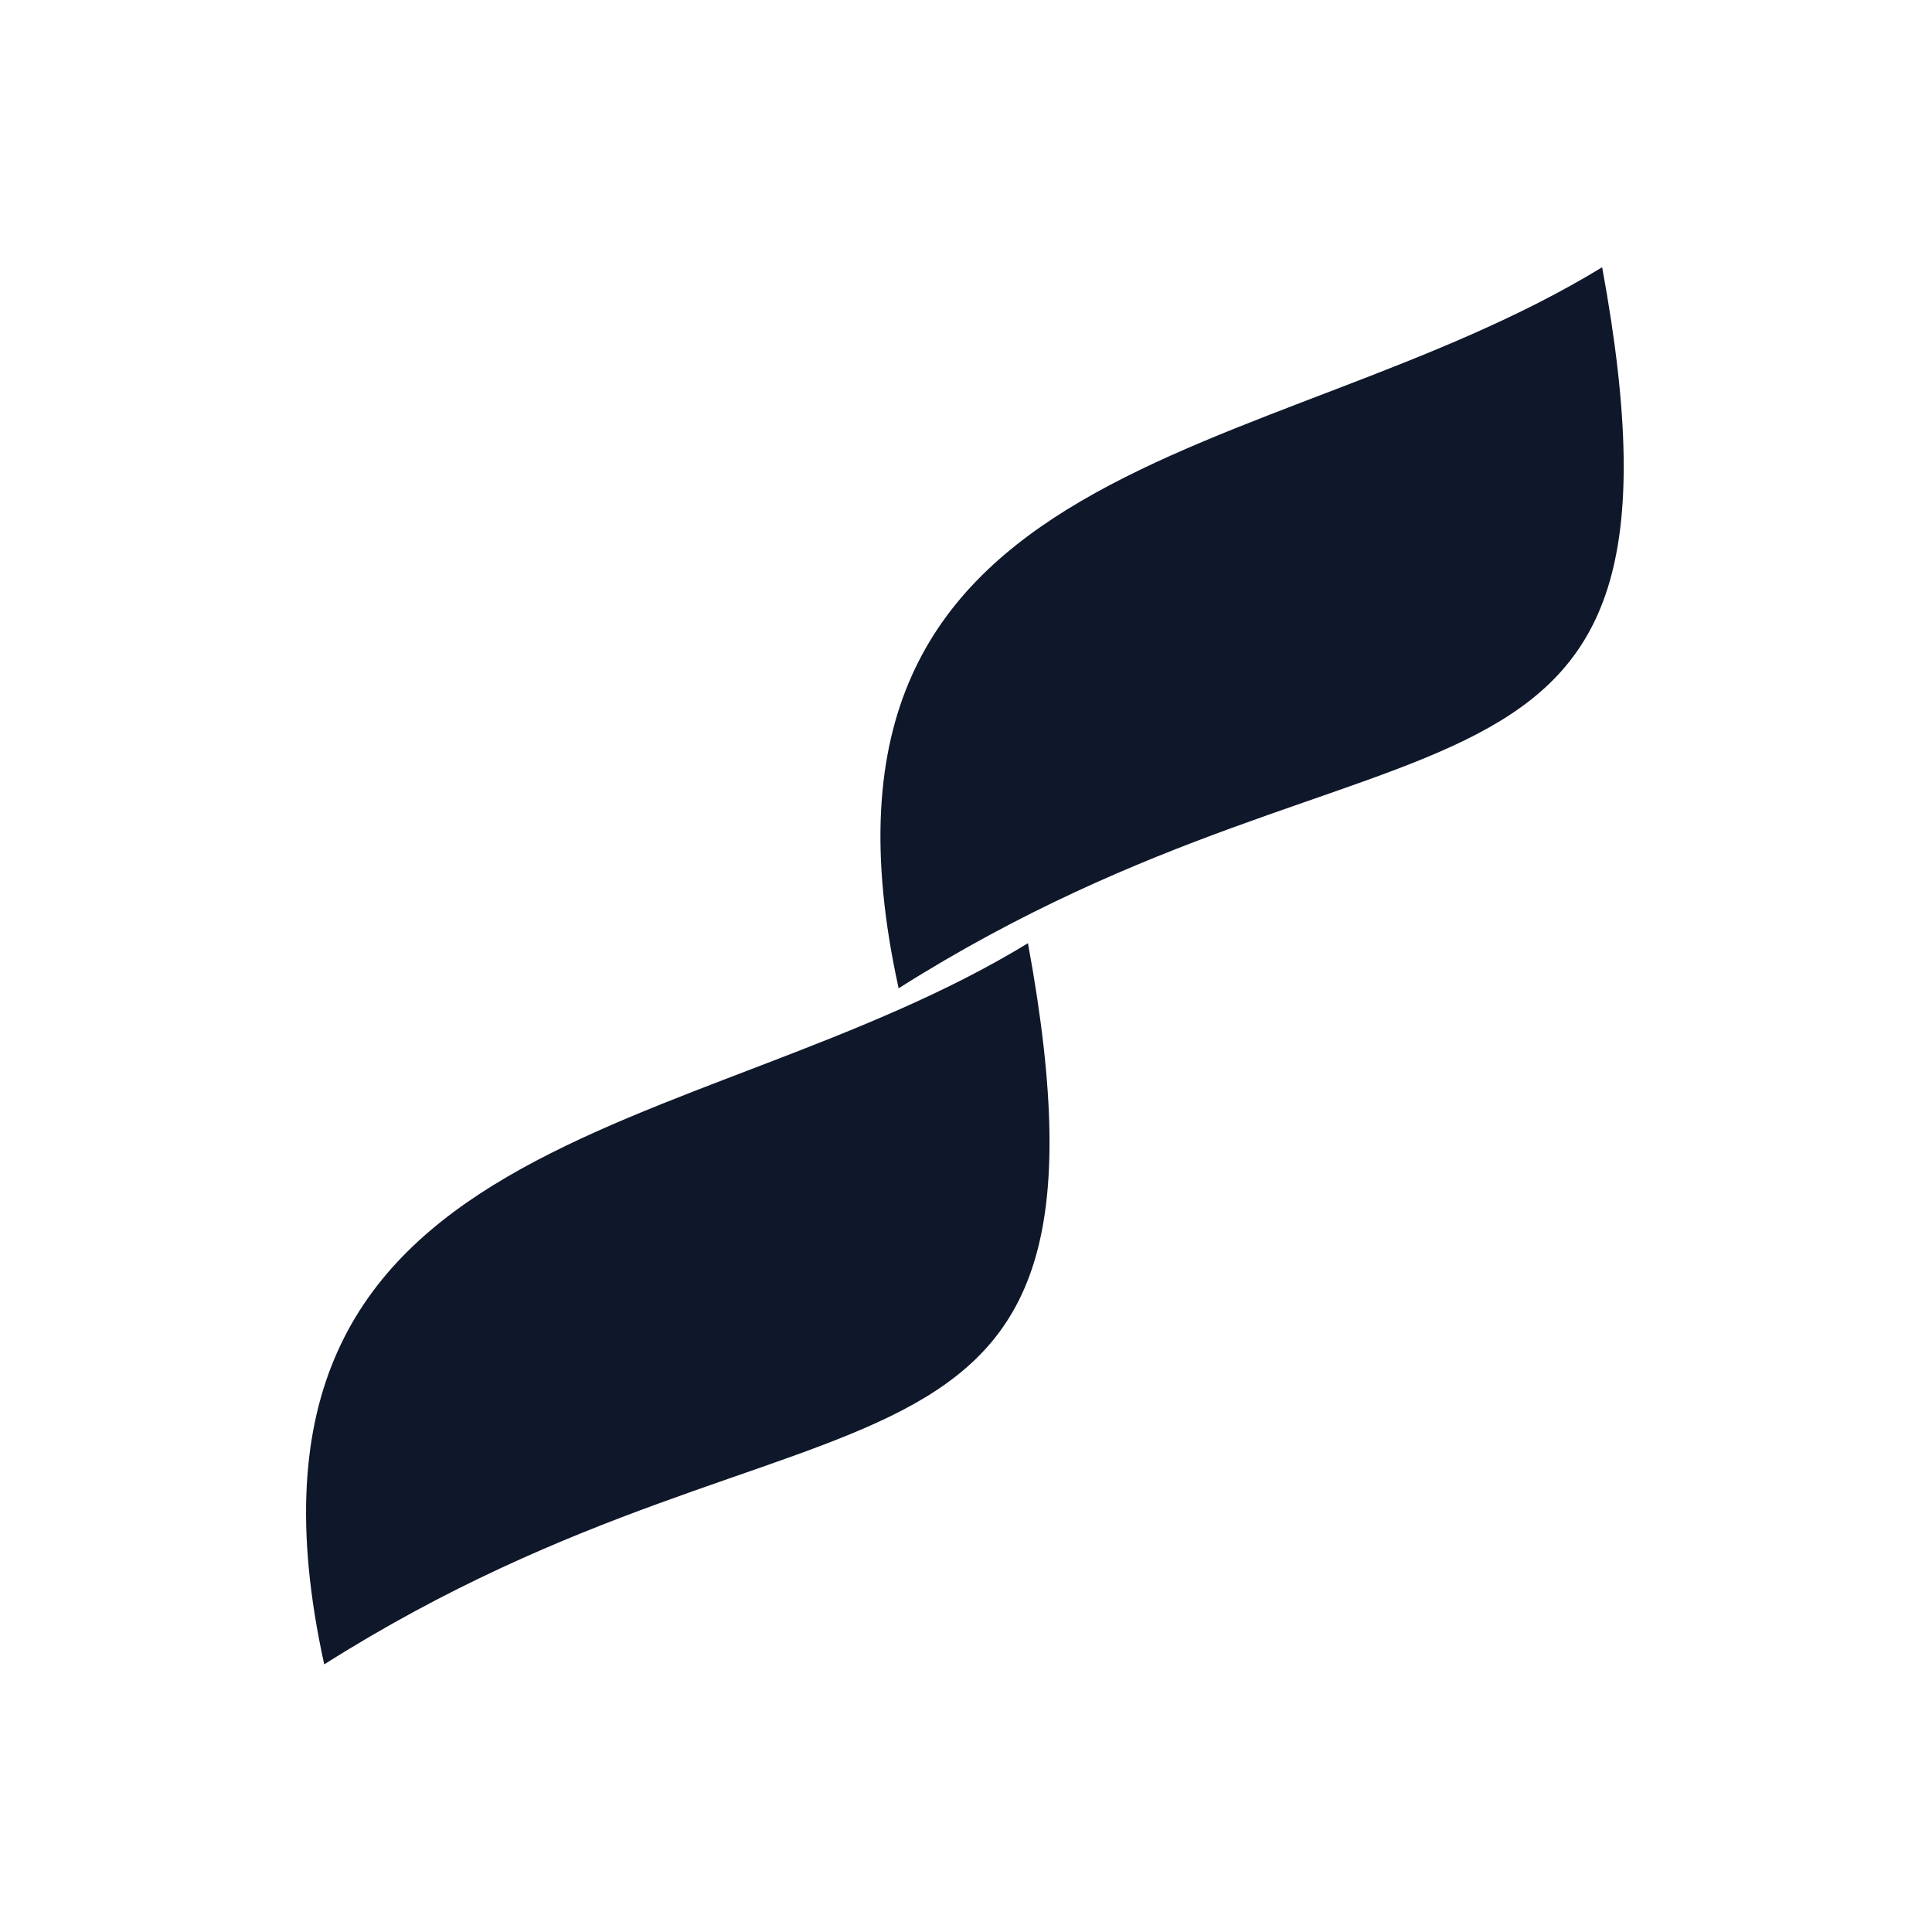
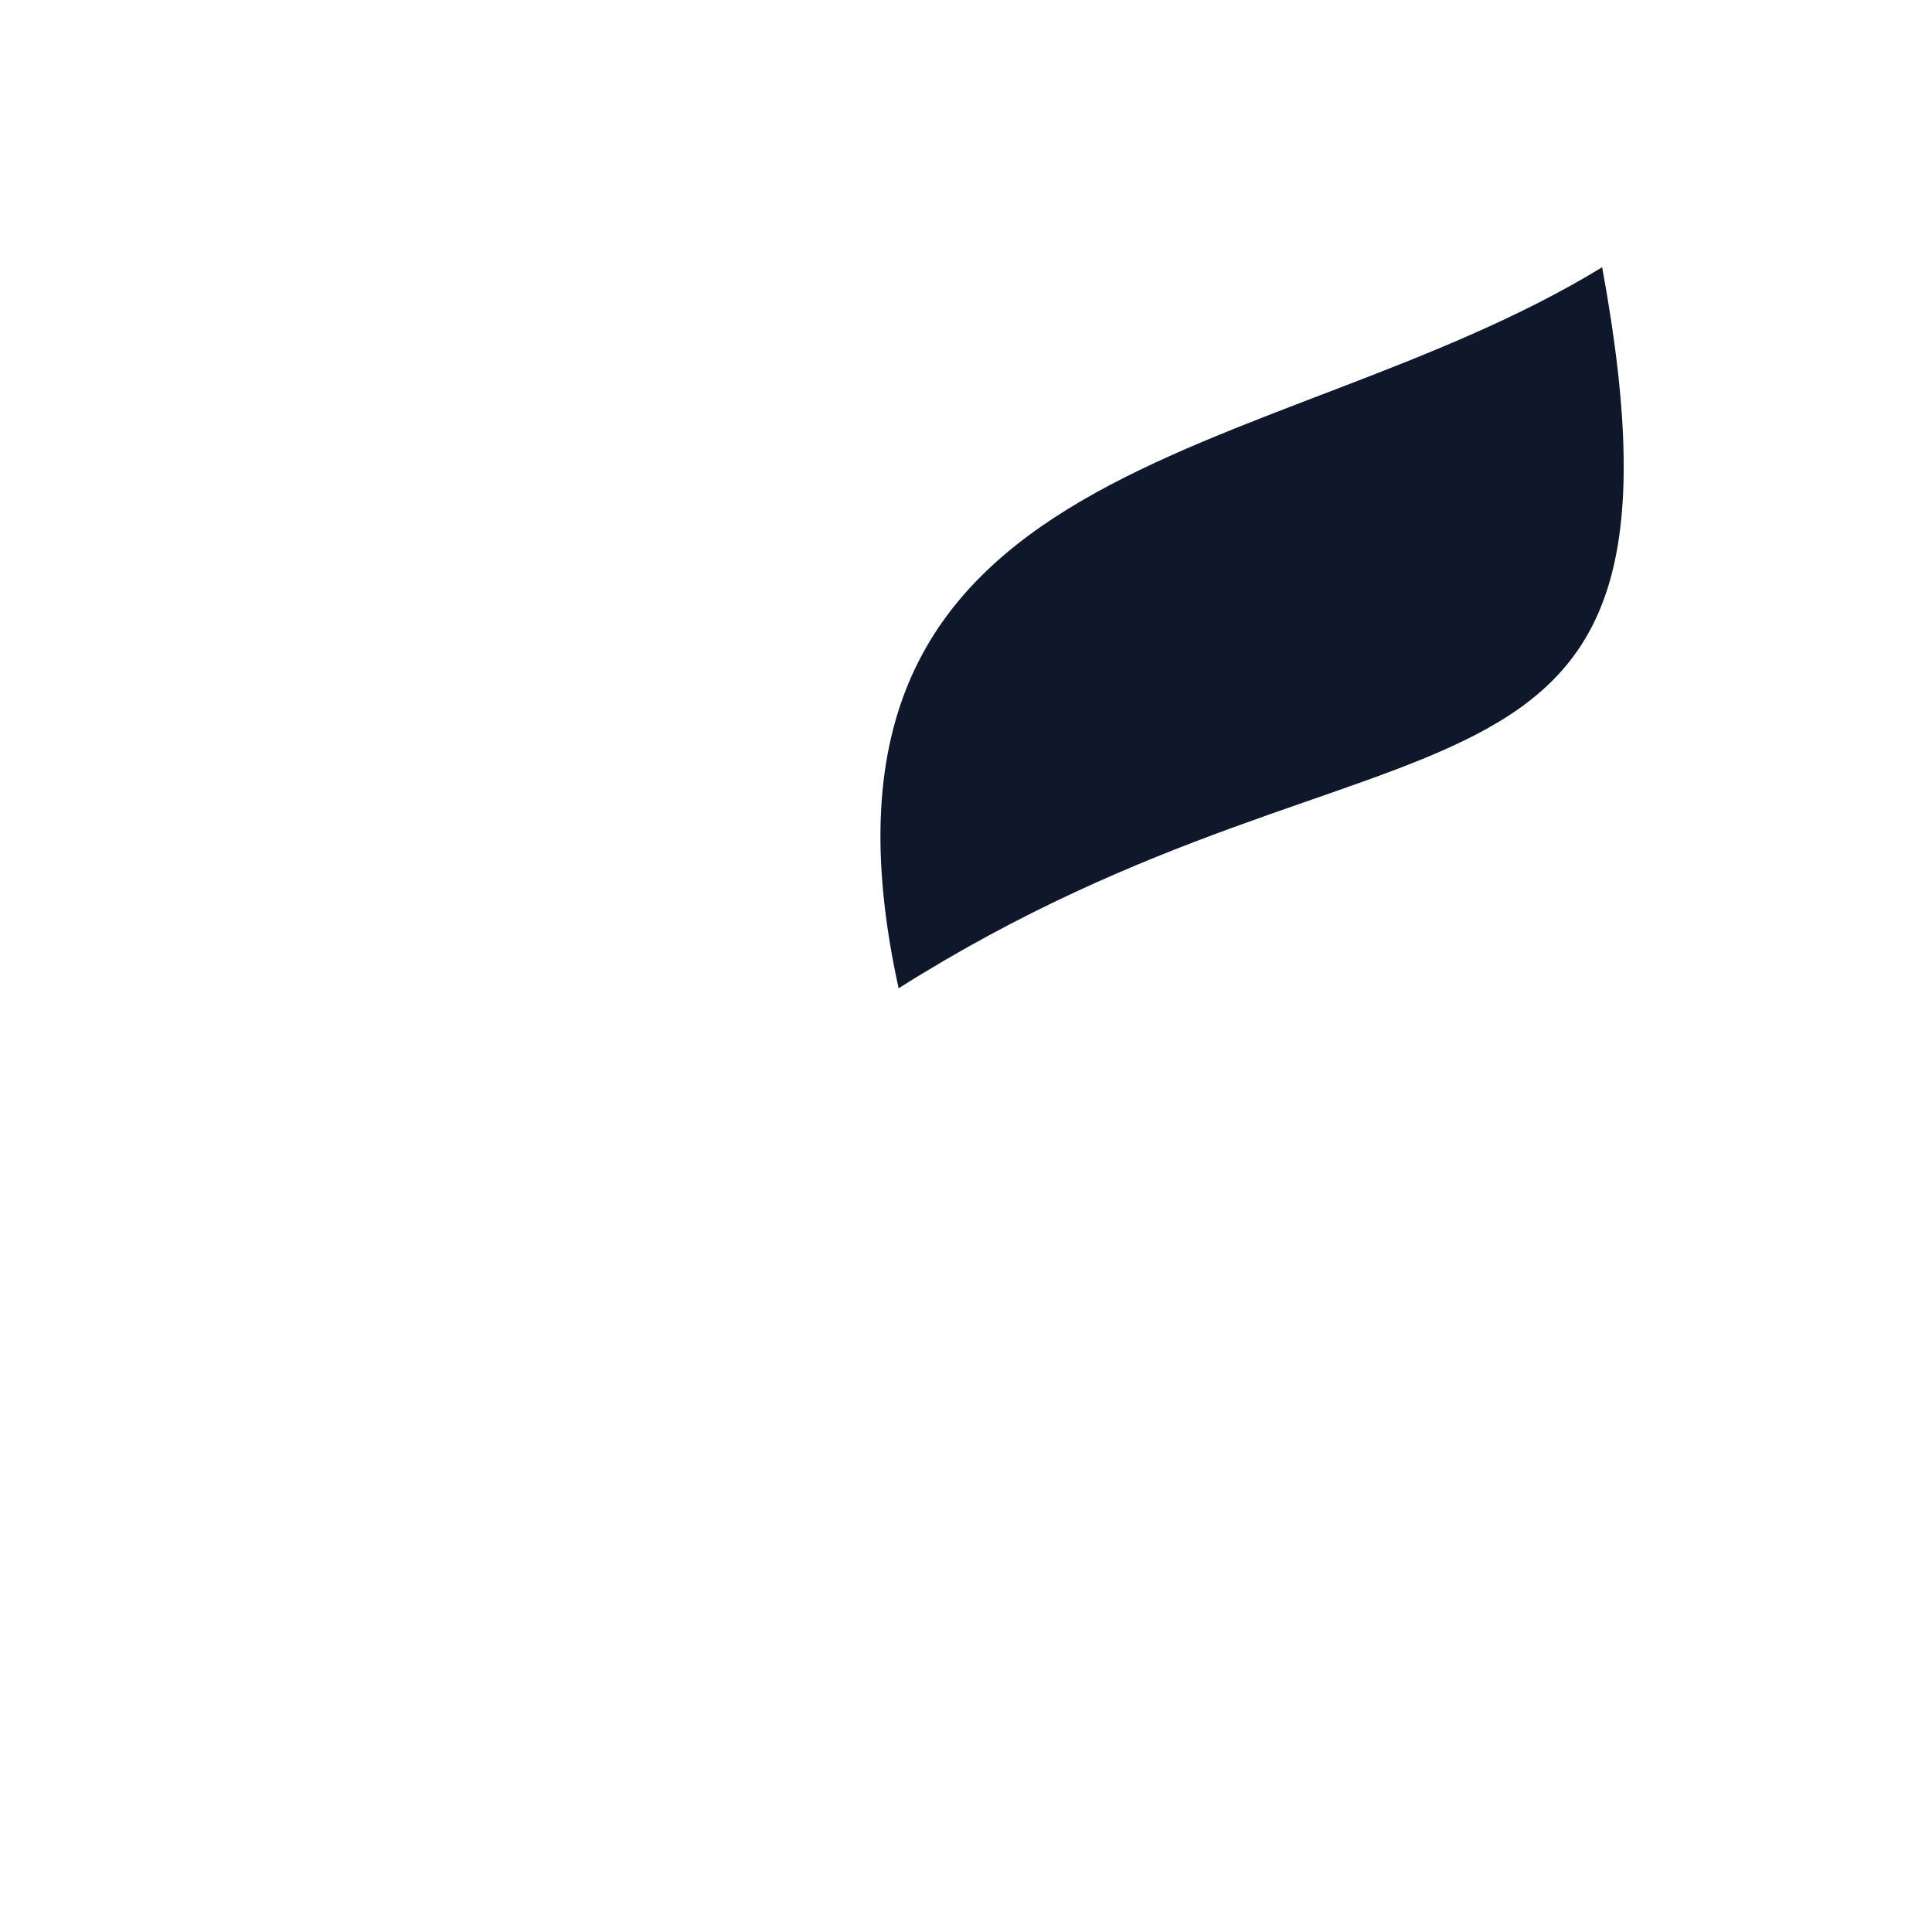
<svg xmlns="http://www.w3.org/2000/svg" viewBox="0 0 60 60">
  <style>
    /* Default (Light Mode) - Dark Navy Icon on Transparent/Light Background */
    path { fill: #0F172A; }
    
    /* Dark Mode - White Icon */
    @media (prefers-color-scheme: dark) {
      path { fill: #FFFFFF; }
    }
  </style>
  <g transform="translate(9.5, 8.3) scale(0.8)">
    <path d="M23.01,27.99h0C18.39,6.98,37.45,7.87,50.32,0c4.26,23.14-8.17,15.88-27.31,27.99Z" />
-     <path d="M.71,54.23h0c-4.61-21.01,14.45-20.12,27.32-27.99,4.26,23.14-8.17,15.88-27.31,27.99Z" />
  </g>
</svg>